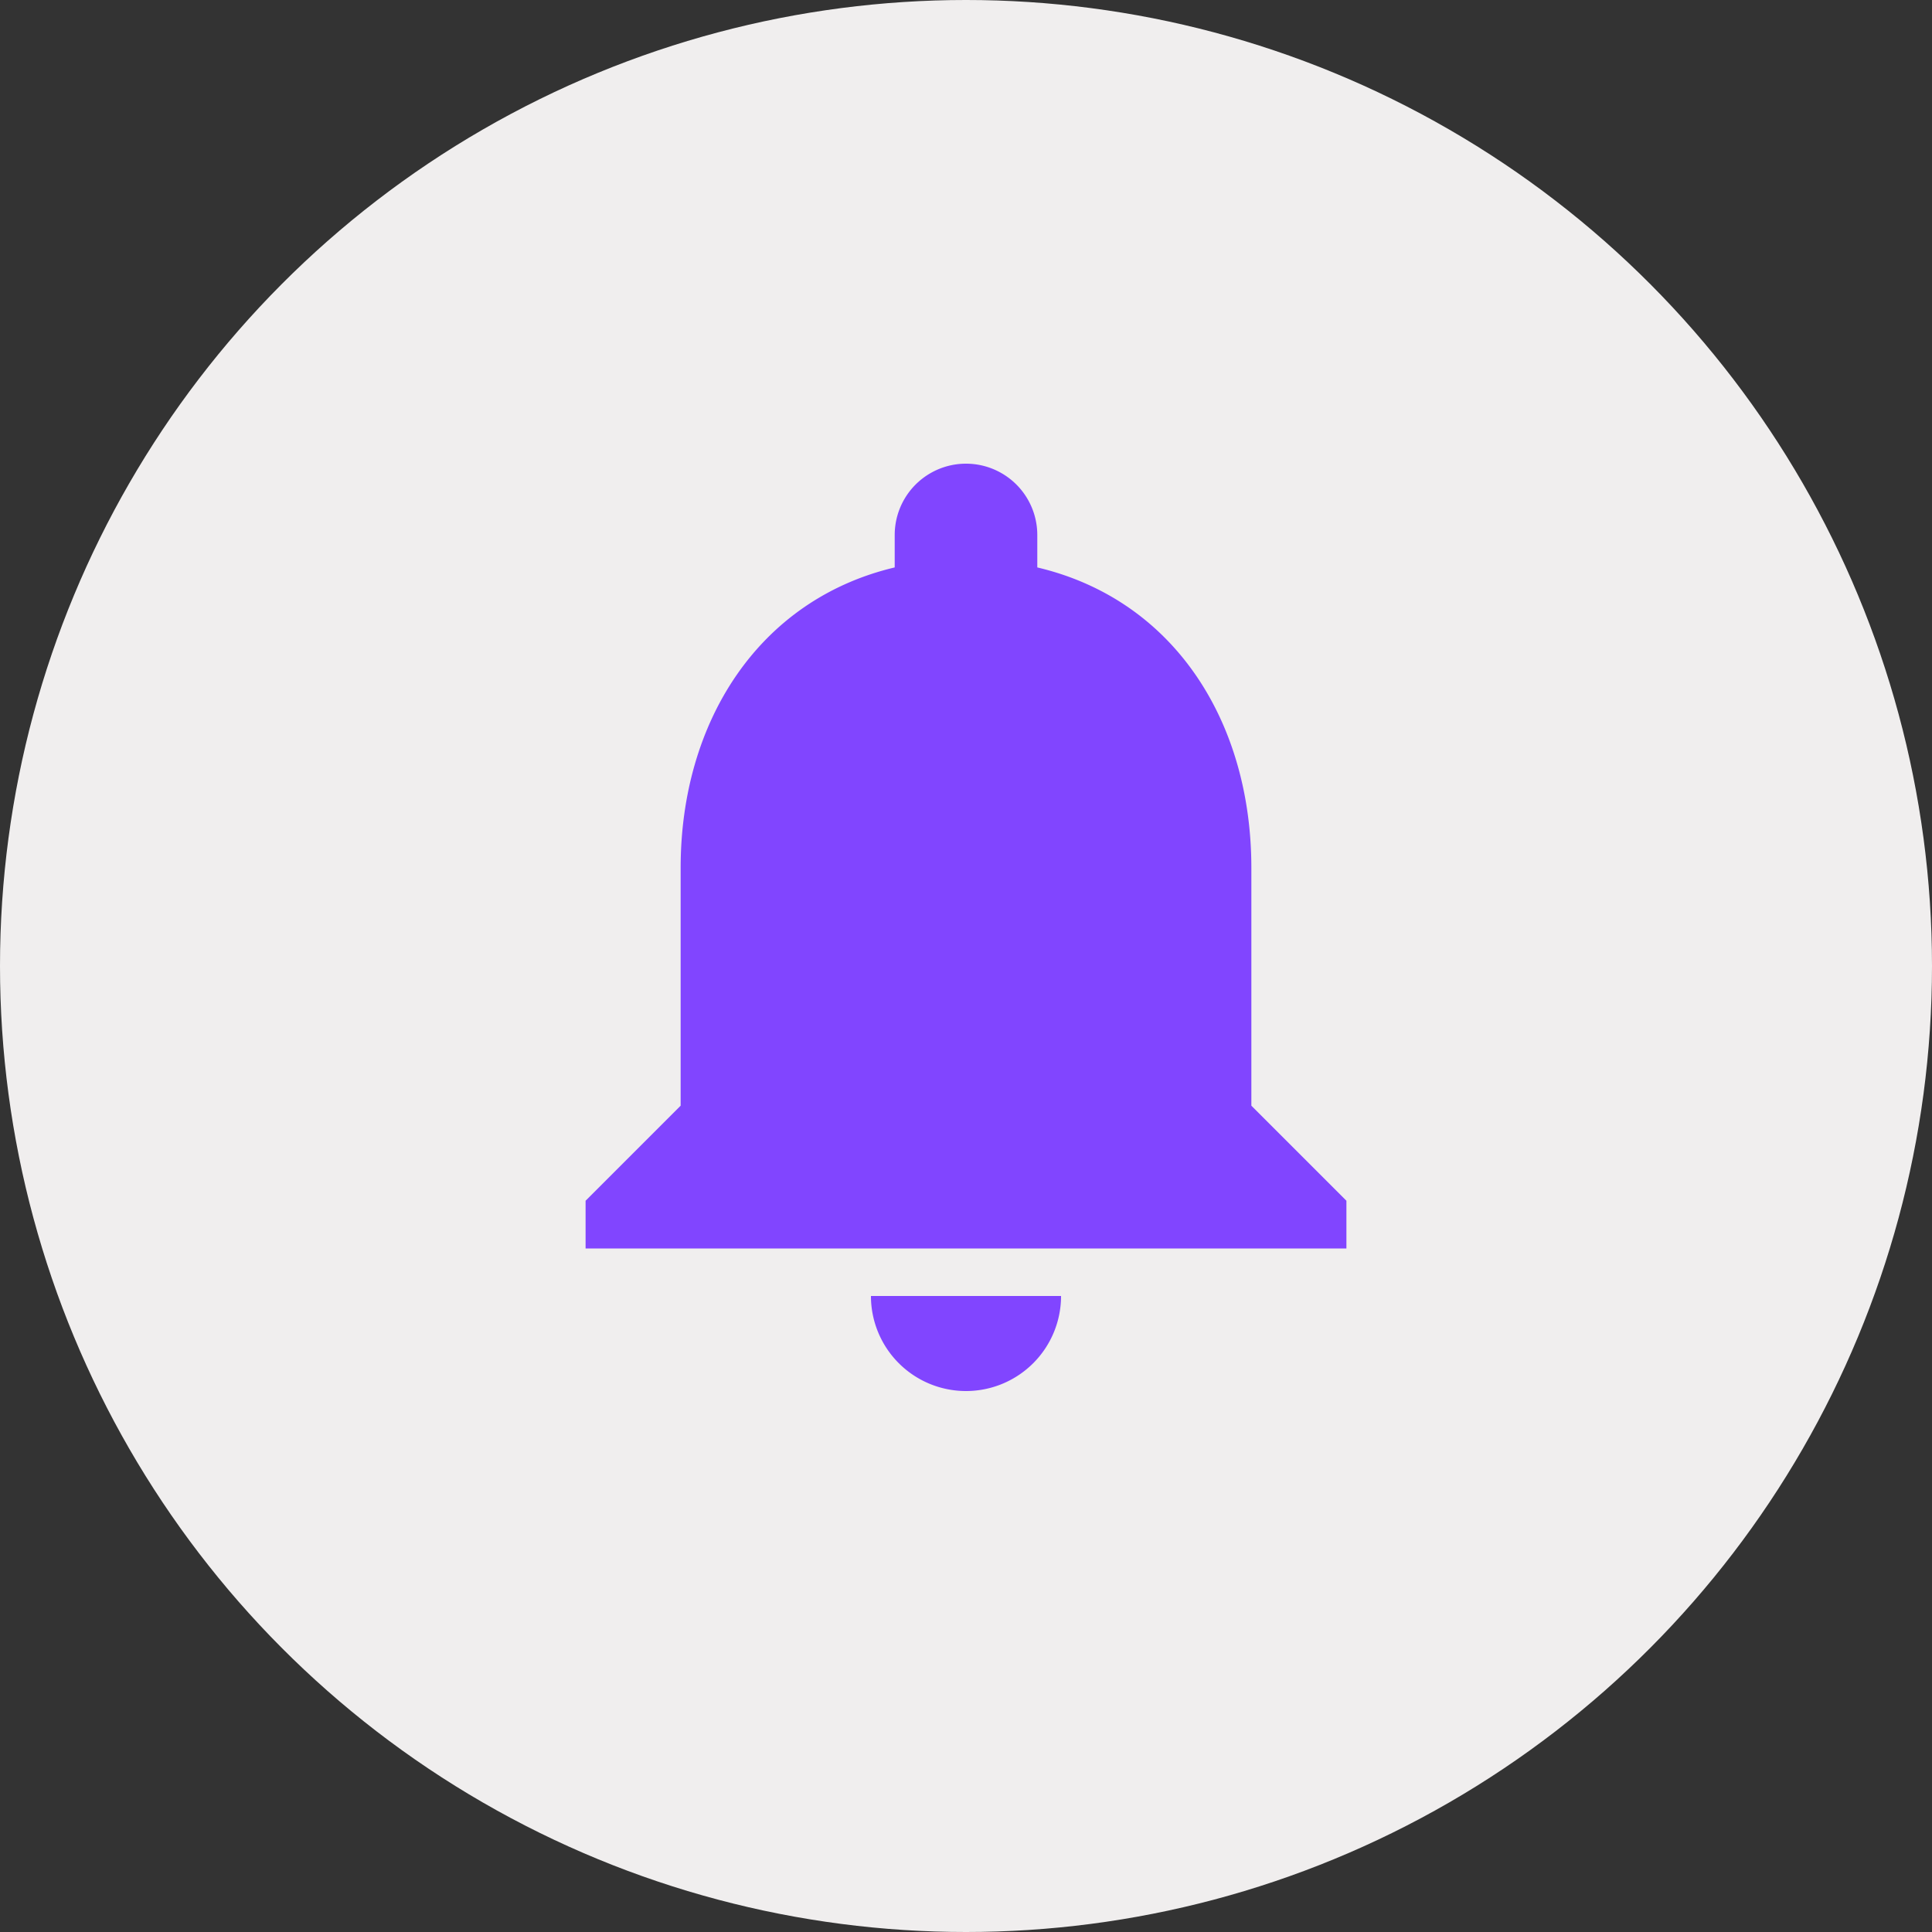
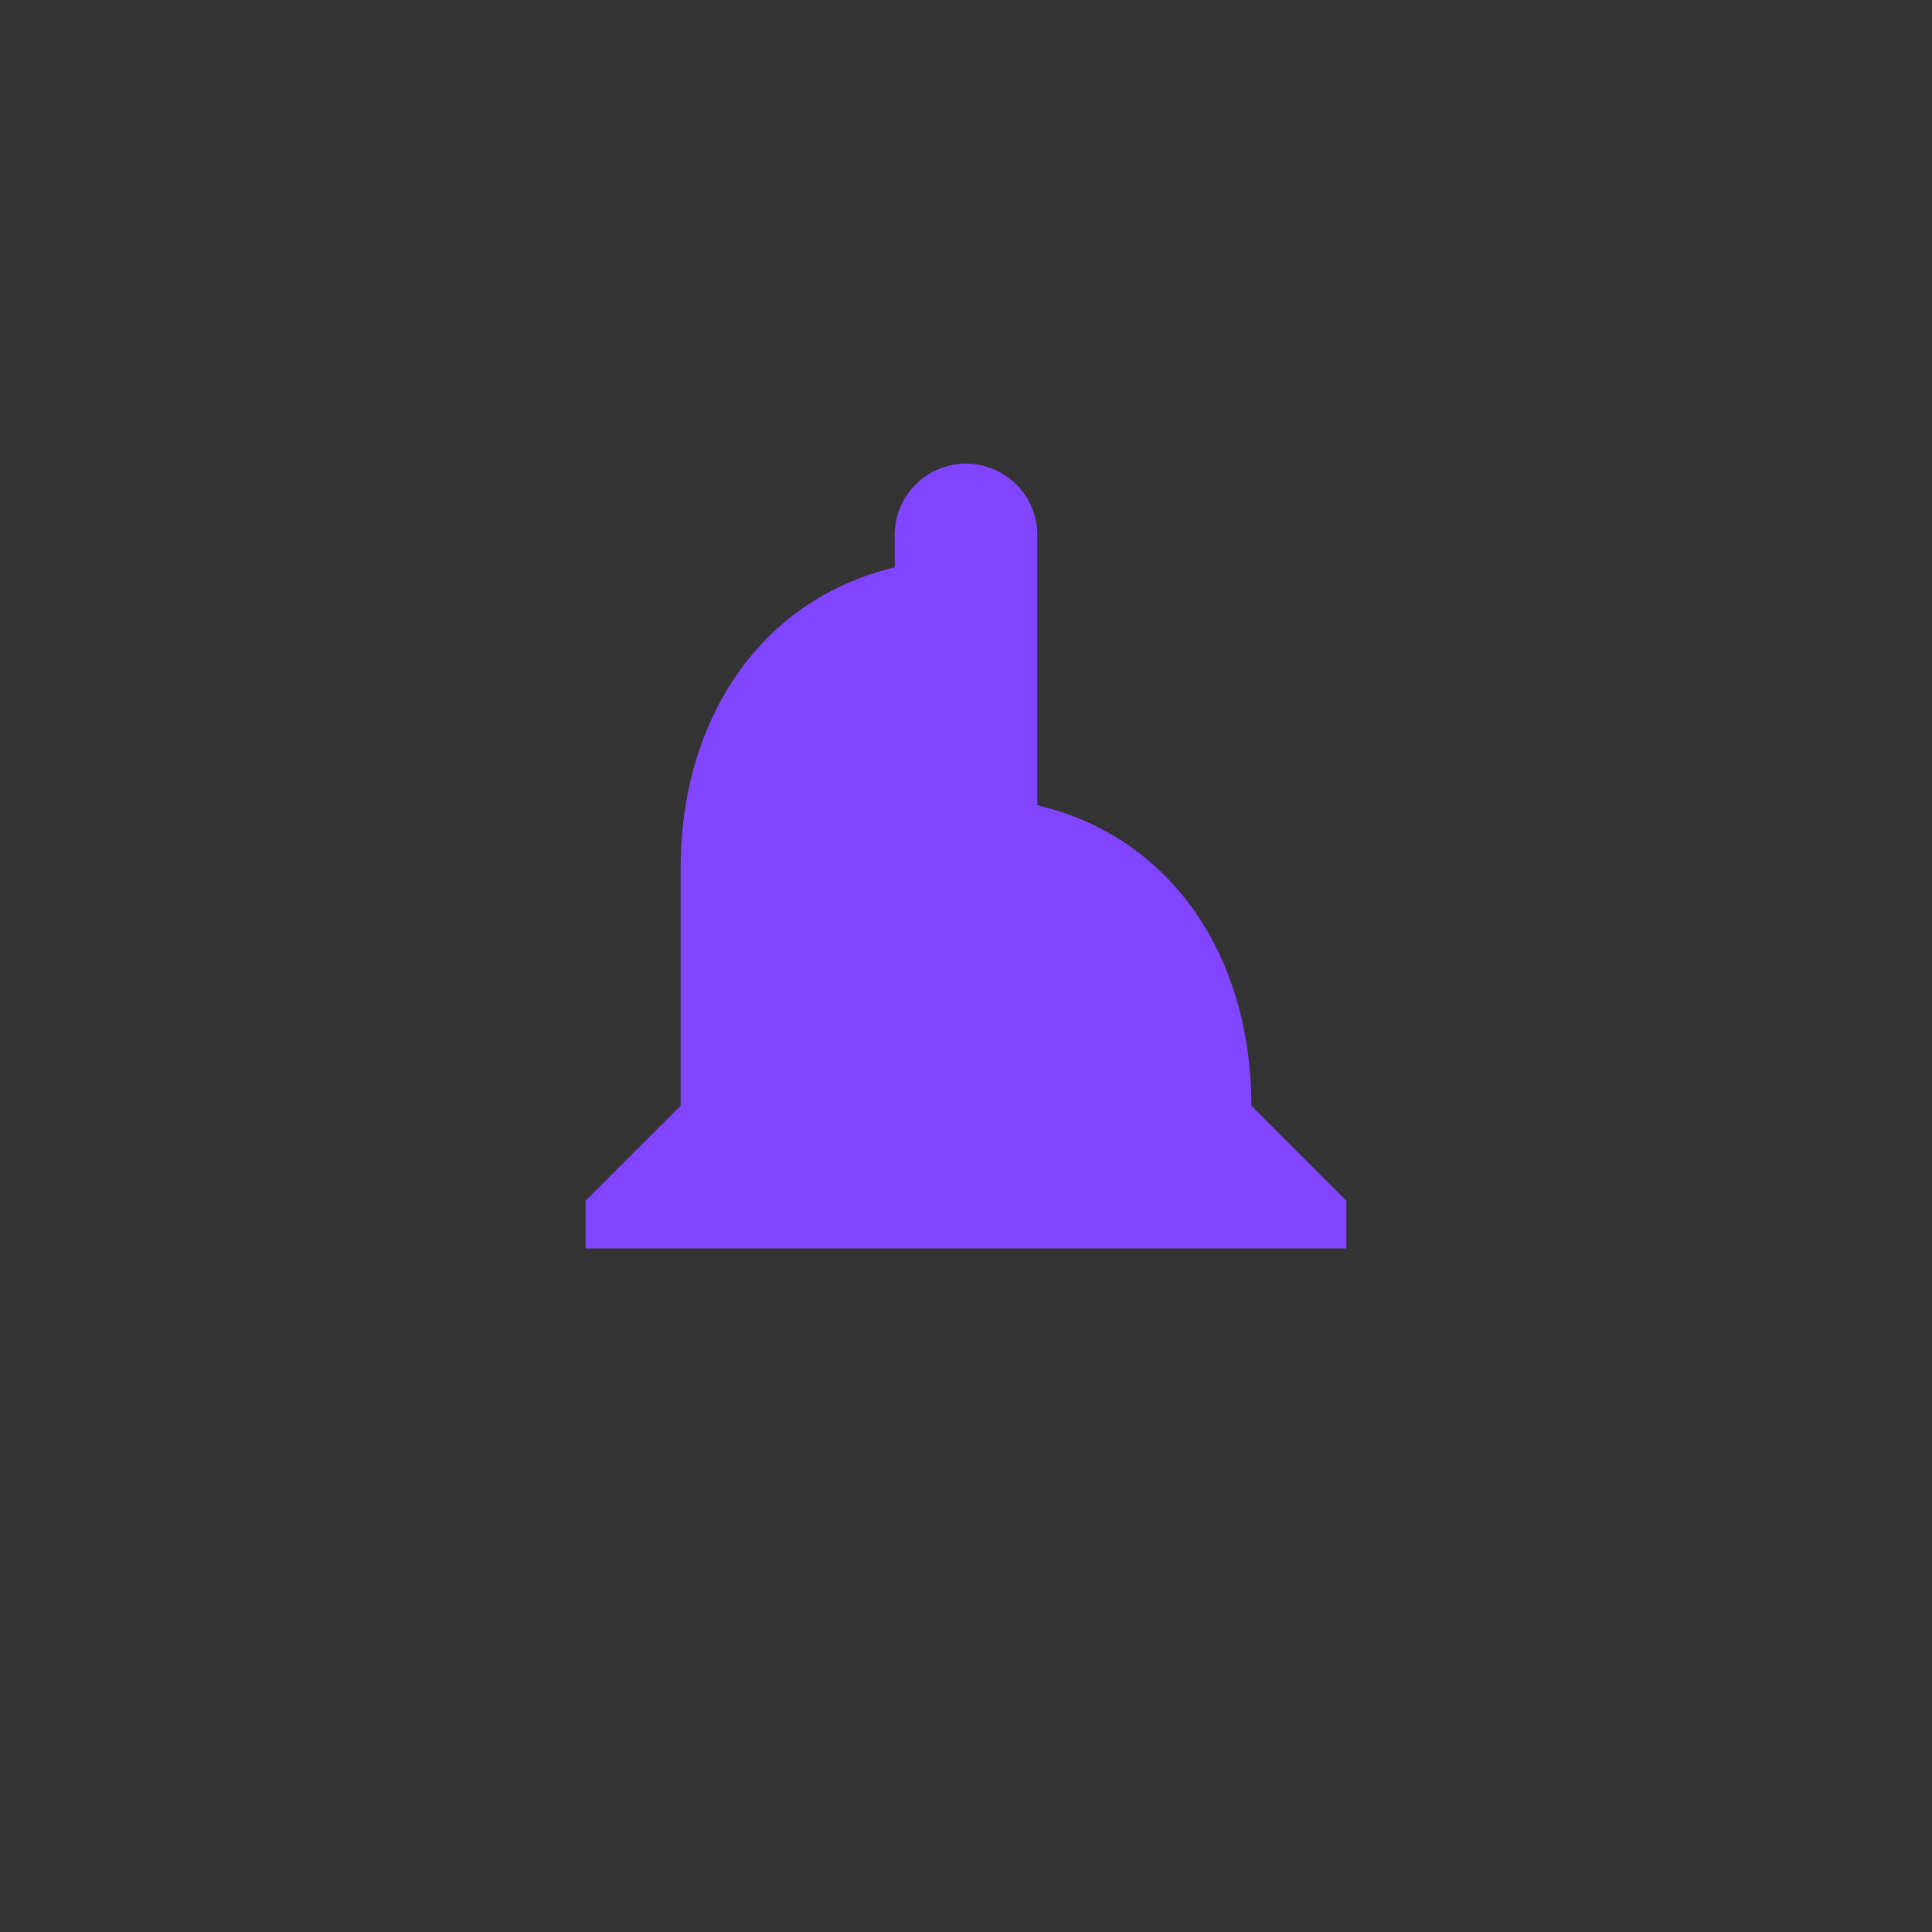
<svg xmlns="http://www.w3.org/2000/svg" width="100" height="100" viewBox="0 0 100 100">
  <rect x="0" y="0" width="100" height="100" fill="#333333" stroke="none" />
  <defs>
    <style>.cls-1{fill:#f0eeee;}.cls-2{fill:#8145ff;}</style>
  </defs>
  <title>icon--notification</title>
  <g id="Layer_2" data-name="Layer 2">
    <g id="content">
-       <circle class="cls-1" cx="50" cy="50" r="50" />
-       <path class="cls-2" d="M50,72a4.92,4.92,0,0,0,4.92-4.92H45.08A4.92,4.92,0,0,0,50,72Z" />
-       <path class="cls-2" d="M64.77,57.23V44.92c0-7.57-4-13.88-11.08-15.55V27.69a3.69,3.69,0,1,0-7.38,0v1.68c-7.05,1.67-11.08,8-11.08,15.55V57.23l-4.92,4.92v2.47H69.69V62.15Z" />
+       <path class="cls-2" d="M64.77,57.23c0-7.57-4-13.88-11.08-15.55V27.69a3.69,3.69,0,1,0-7.38,0v1.68c-7.05,1.67-11.08,8-11.08,15.55V57.23l-4.92,4.92v2.47H69.69V62.15Z" />
    </g>
  </g>
</svg>